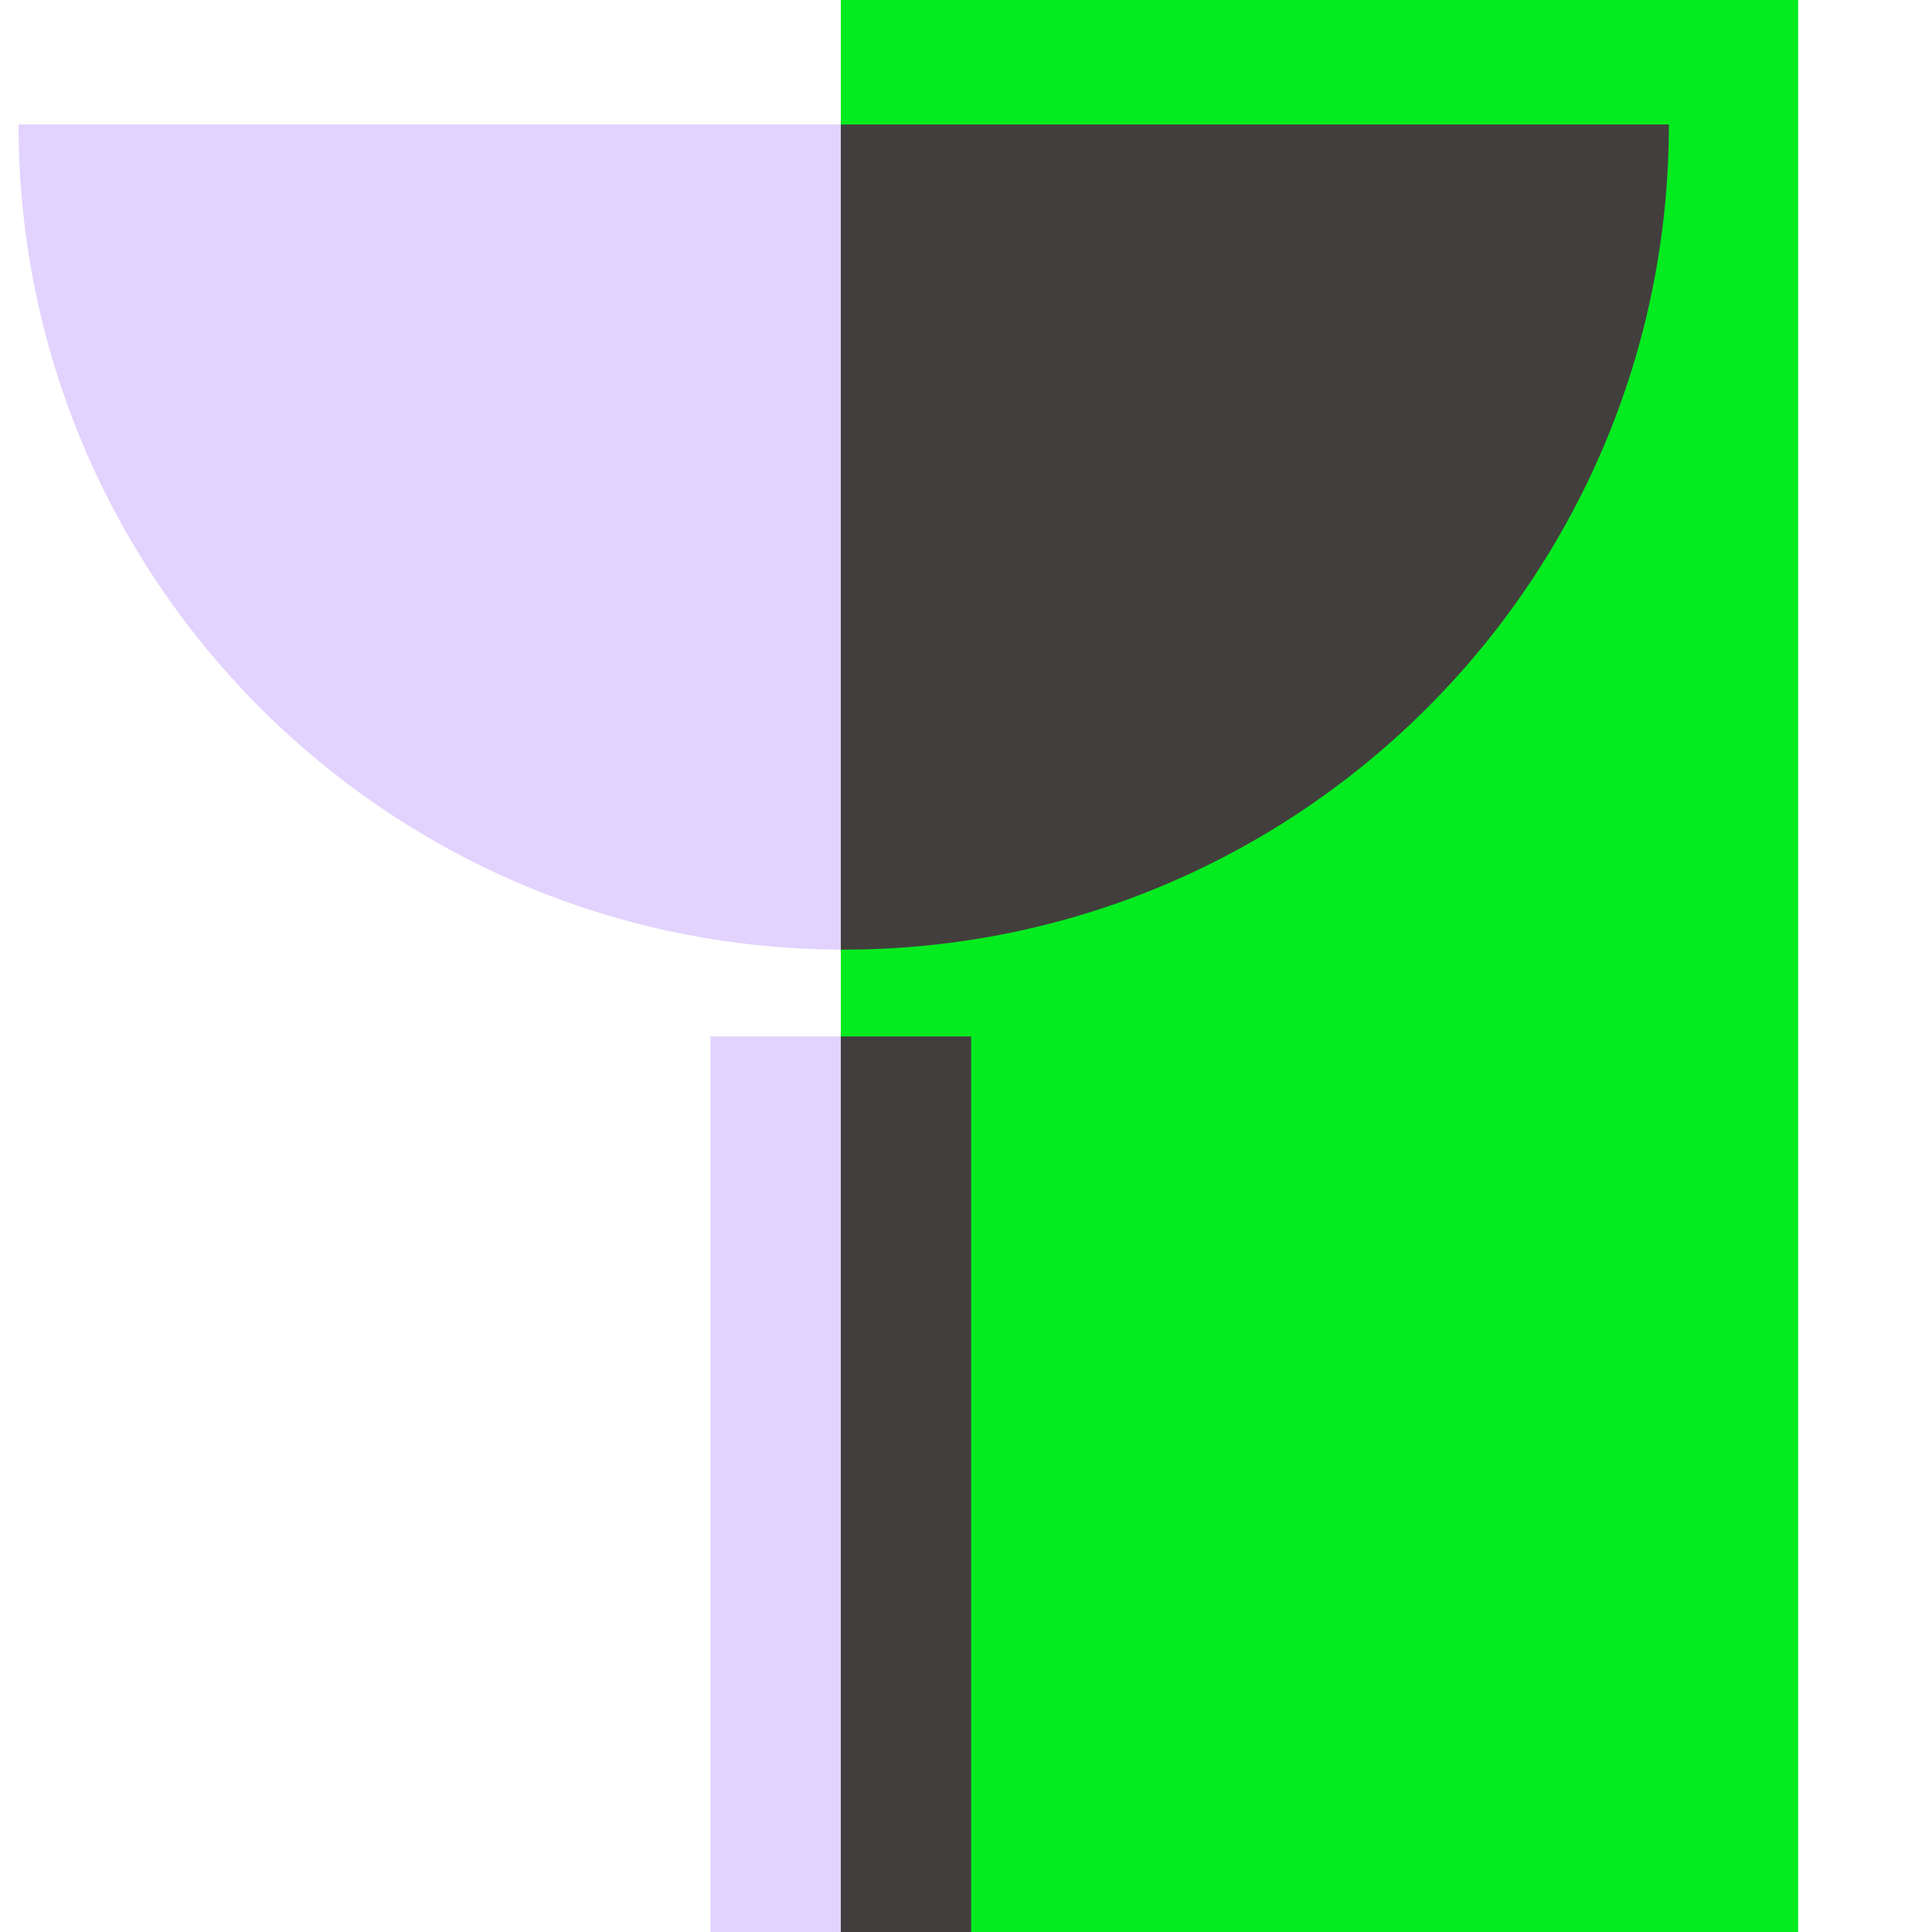
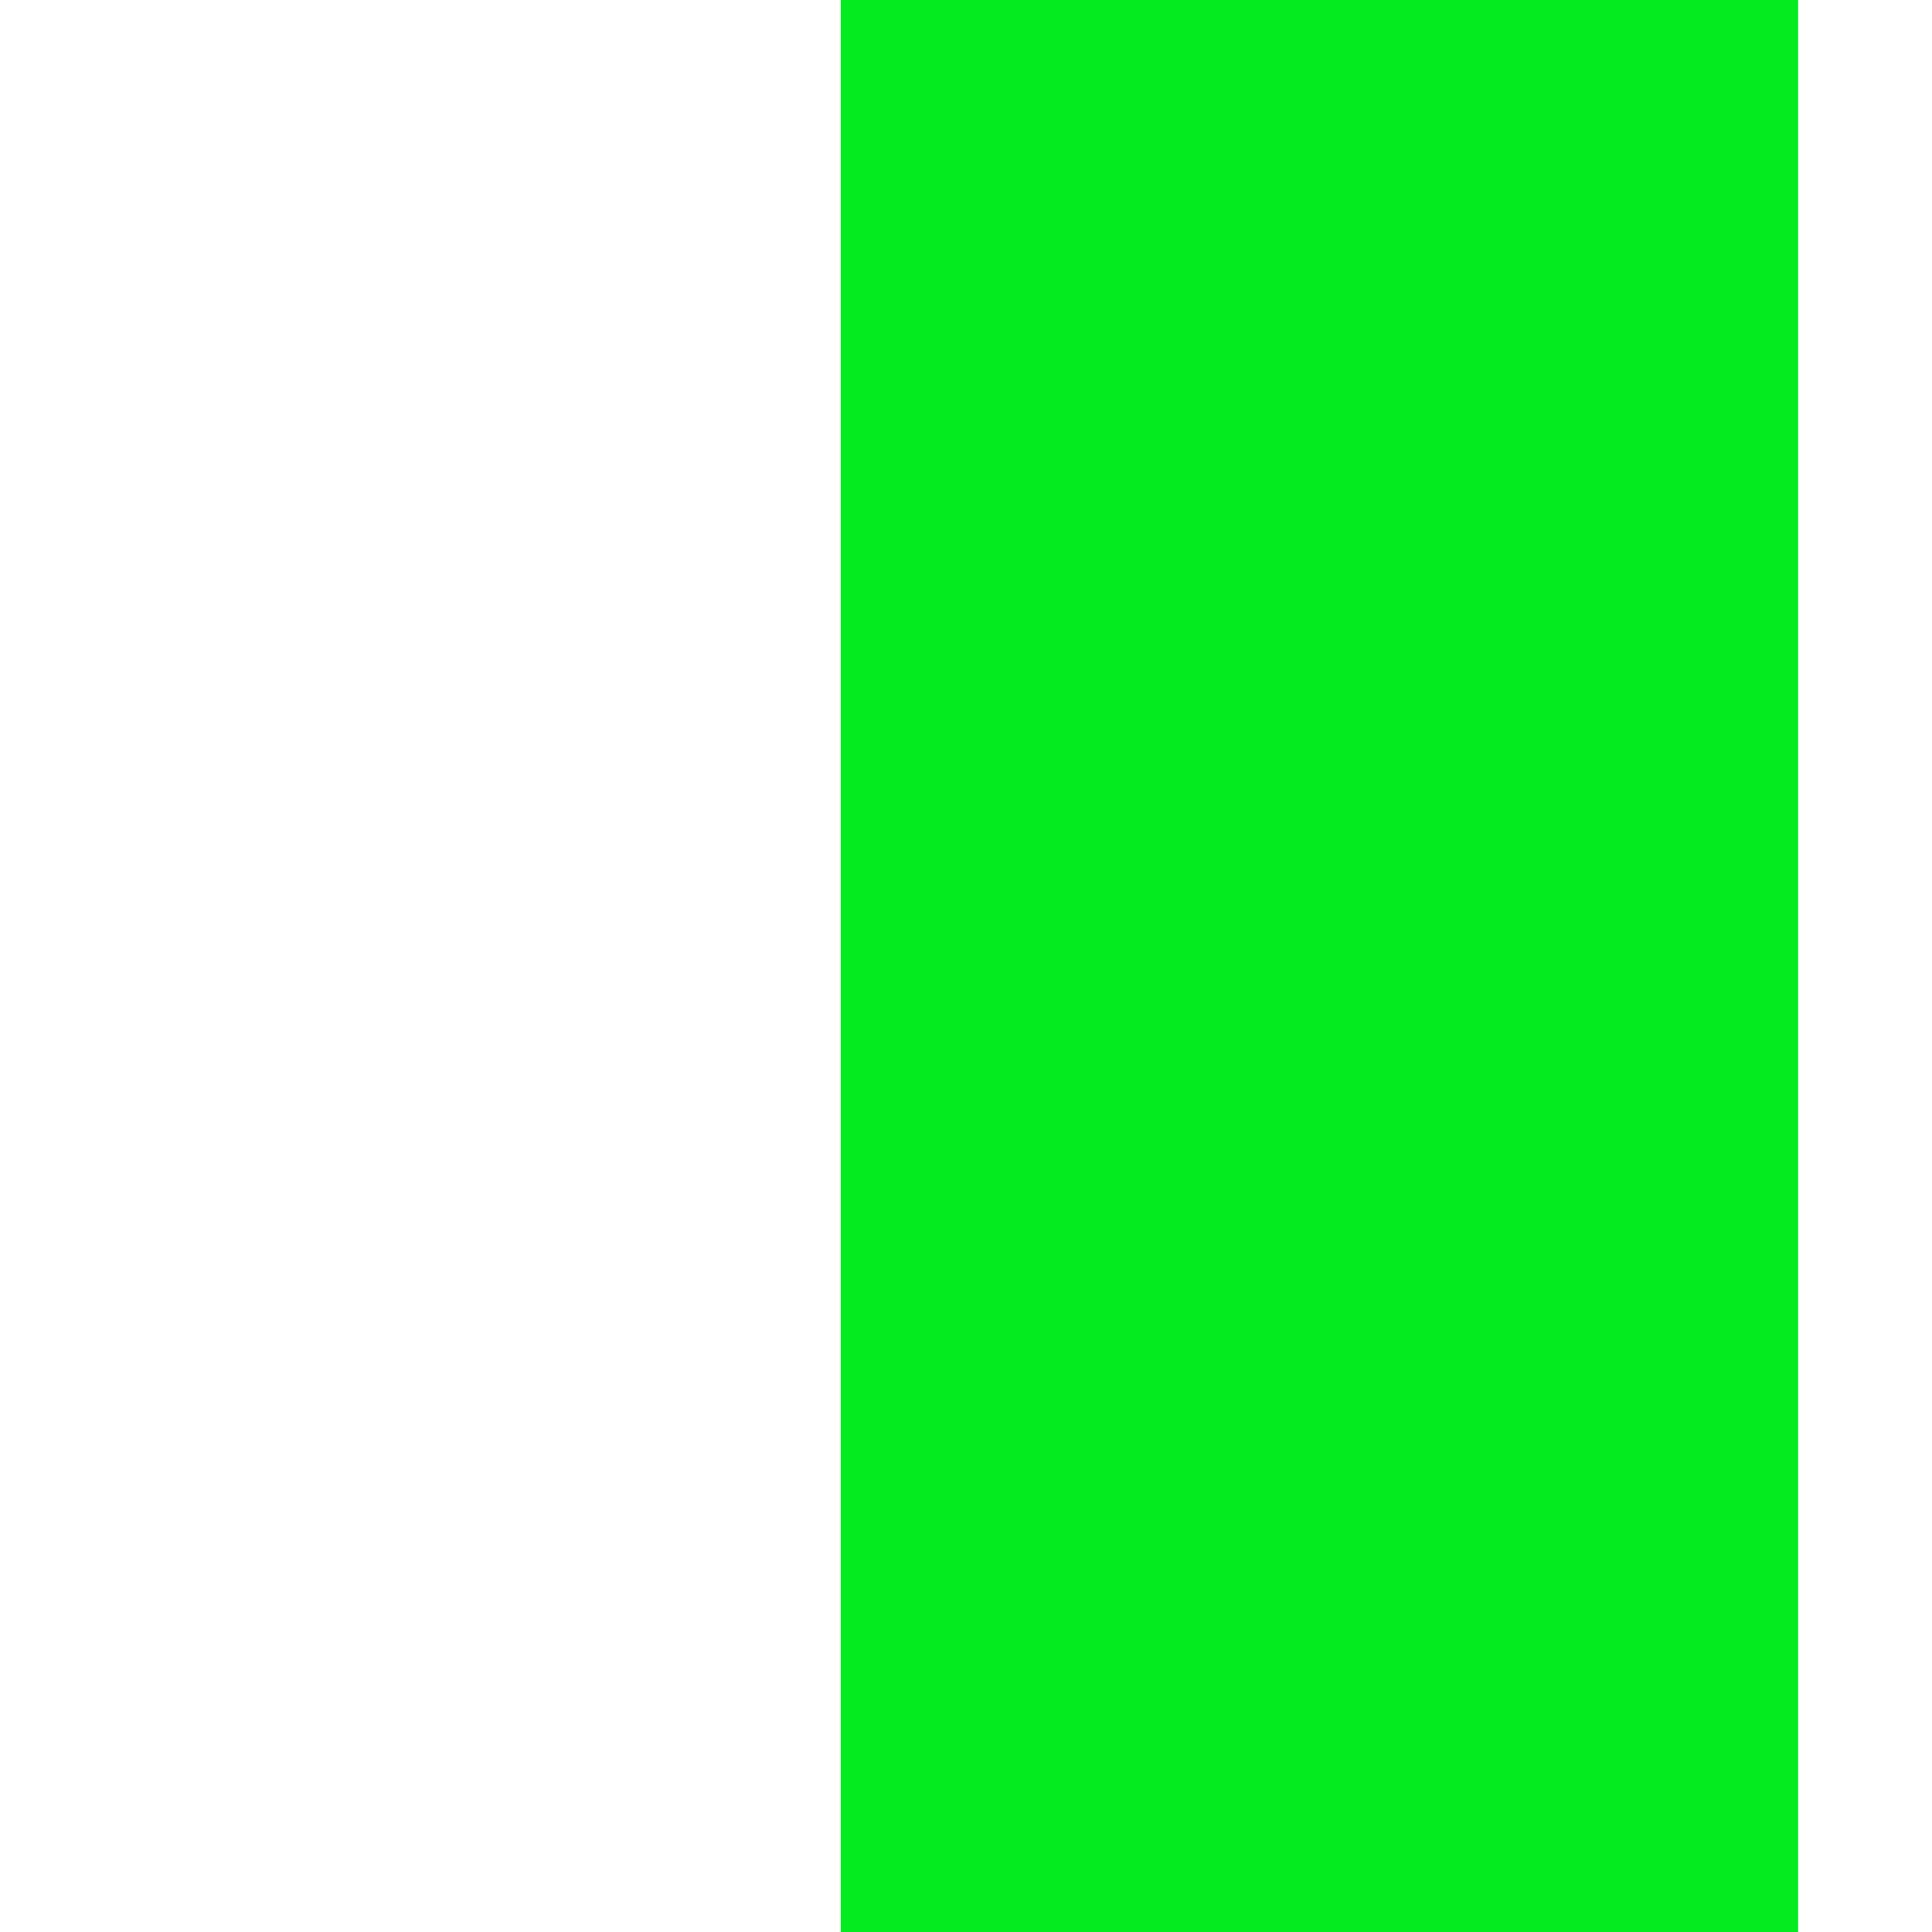
<svg xmlns="http://www.w3.org/2000/svg" viewBox="0 0 1000 1000">
  <defs>
    <style>.cls-1{fill:#04ec1f;}.cls-2{fill:#e2d2fe;}.cls-3{fill:#423e3d;}</style>
  </defs>
  <g id="Layer_1" data-name="Layer 1">
    <rect class="cls-1" x="179.83" y="255.25" width="1006.27" height="495.5" transform="translate(1185.96 -179.96) rotate(90)" />
-     <path class="cls-2" d="M435.21,64.42V491.5C200,490.71,9.6,299.77,9.6,64.42Z" />
-     <path class="cls-3" d="M863.81,64.42c0,235.85-191.27,427.1-427.12,427.1-.5,0-1,0-1.48,0V64.42Z" />
-     <rect class="cls-2" x="367.78" y="536.47" width="67.44" height="466.66" transform="translate(802.99 1539.61) rotate(-180)" />
-     <rect class="cls-3" x="435.21" y="536.47" width="67.44" height="466.66" />
  </g>
</svg>